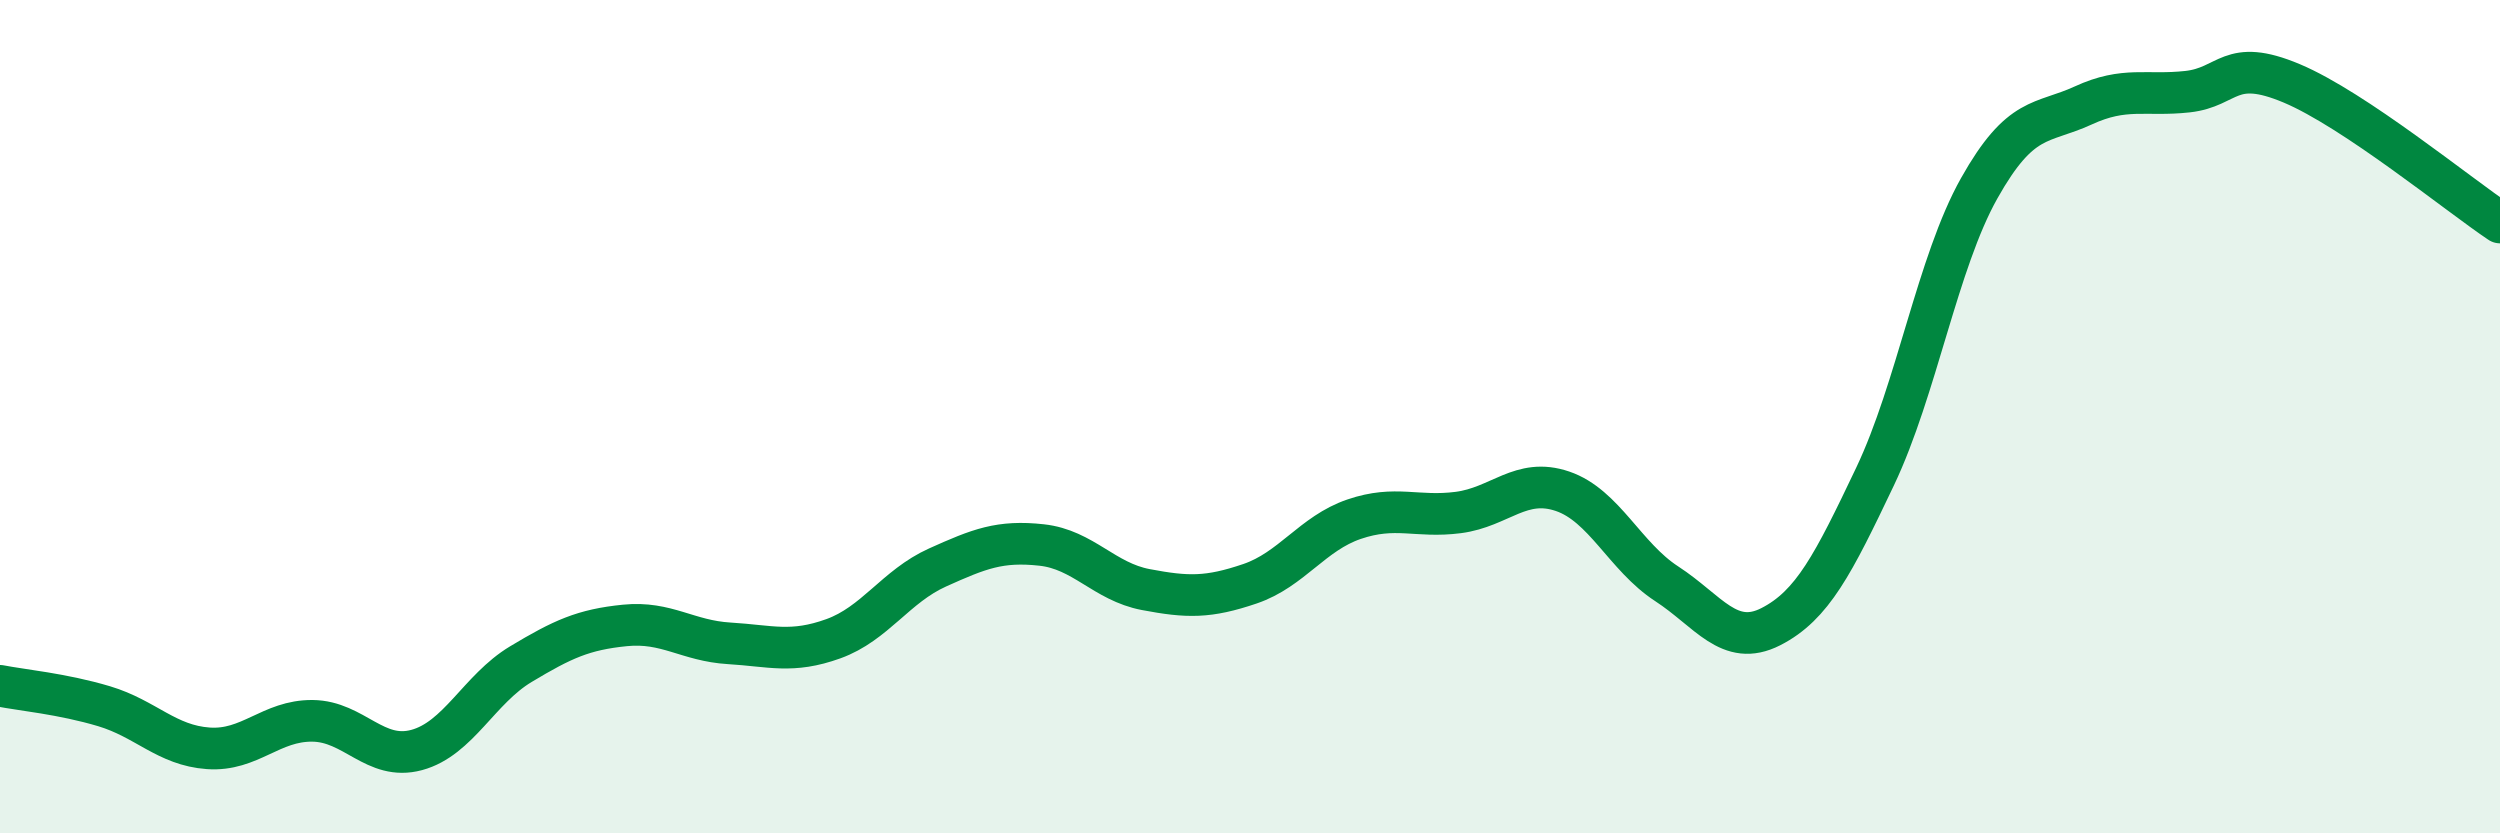
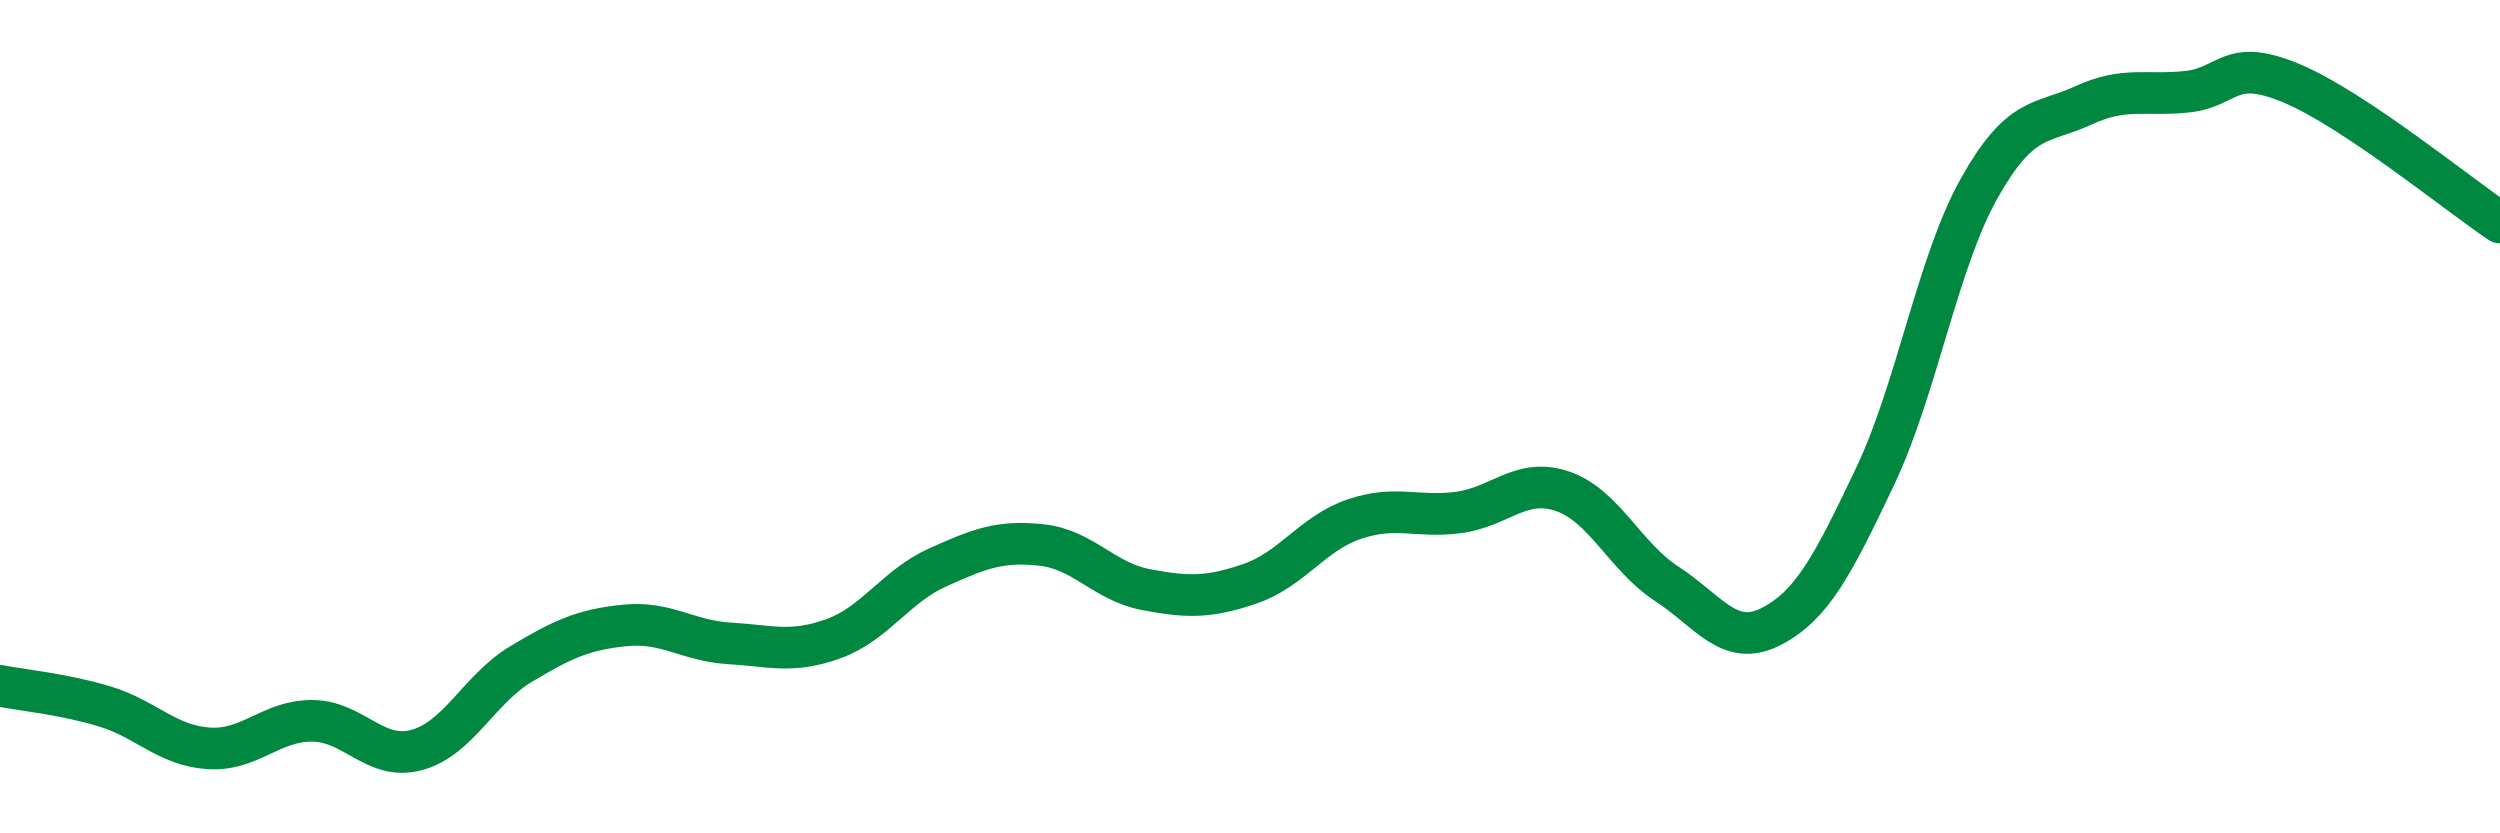
<svg xmlns="http://www.w3.org/2000/svg" width="60" height="20" viewBox="0 0 60 20">
-   <path d="M 0,16.46 C 0.5,16.56 1.5,16.65 2.5,16.95 C 3.5,17.25 4,17.89 5,17.96 C 6,18.03 6.5,17.29 7.5,17.3 C 8.5,17.31 9,18.27 10,18 C 11,17.73 11.5,16.54 12.5,15.94 C 13.5,15.34 14,15.11 15,15.01 C 16,14.91 16.5,15.38 17.5,15.44 C 18.5,15.5 19,15.69 20,15.33 C 21,14.97 21.5,14.07 22.5,13.62 C 23.5,13.17 24,12.97 25,13.08 C 26,13.19 26.5,13.96 27.5,14.15 C 28.5,14.34 29,14.35 30,14.01 C 31,13.67 31.5,12.8 32.5,12.46 C 33.5,12.12 34,12.43 35,12.3 C 36,12.17 36.5,11.45 37.5,11.79 C 38.5,12.13 39,13.36 40,14.01 C 41,14.66 41.5,15.55 42.5,15.04 C 43.5,14.53 44,13.54 45,11.44 C 46,9.34 46.5,6.3 47.5,4.52 C 48.5,2.74 49,2.99 50,2.53 C 51,2.07 51.5,2.31 52.5,2.2 C 53.5,2.09 53.5,1.37 55,2 C 56.5,2.63 59,4.67 60,5.34L60 20L0 20Z" fill="#008740" opacity="0.1" stroke-linecap="round" stroke-linejoin="round" />
  <path d="M 0,16.46 C 0.5,16.56 1.5,16.65 2.5,16.95 C 3.5,17.25 4,17.89 5,17.96 C 6,18.03 6.5,17.29 7.5,17.3 C 8.5,17.31 9,18.27 10,18 C 11,17.73 11.5,16.54 12.5,15.94 C 13.5,15.34 14,15.11 15,15.01 C 16,14.91 16.5,15.38 17.5,15.44 C 18.5,15.5 19,15.69 20,15.33 C 21,14.97 21.5,14.07 22.5,13.62 C 23.5,13.17 24,12.97 25,13.08 C 26,13.19 26.5,13.96 27.5,14.15 C 28.5,14.34 29,14.35 30,14.01 C 31,13.67 31.5,12.8 32.5,12.46 C 33.5,12.12 34,12.43 35,12.3 C 36,12.17 36.5,11.45 37.5,11.79 C 38.5,12.13 39,13.36 40,14.01 C 41,14.66 41.5,15.55 42.5,15.04 C 43.5,14.53 44,13.54 45,11.44 C 46,9.34 46.5,6.3 47.5,4.52 C 48.5,2.74 49,2.99 50,2.53 C 51,2.07 51.5,2.31 52.5,2.2 C 53.5,2.09 53.5,1.37 55,2 C 56.5,2.63 59,4.67 60,5.34" stroke="#008740" stroke-width="1" fill="none" stroke-linecap="round" stroke-linejoin="round" />
</svg>